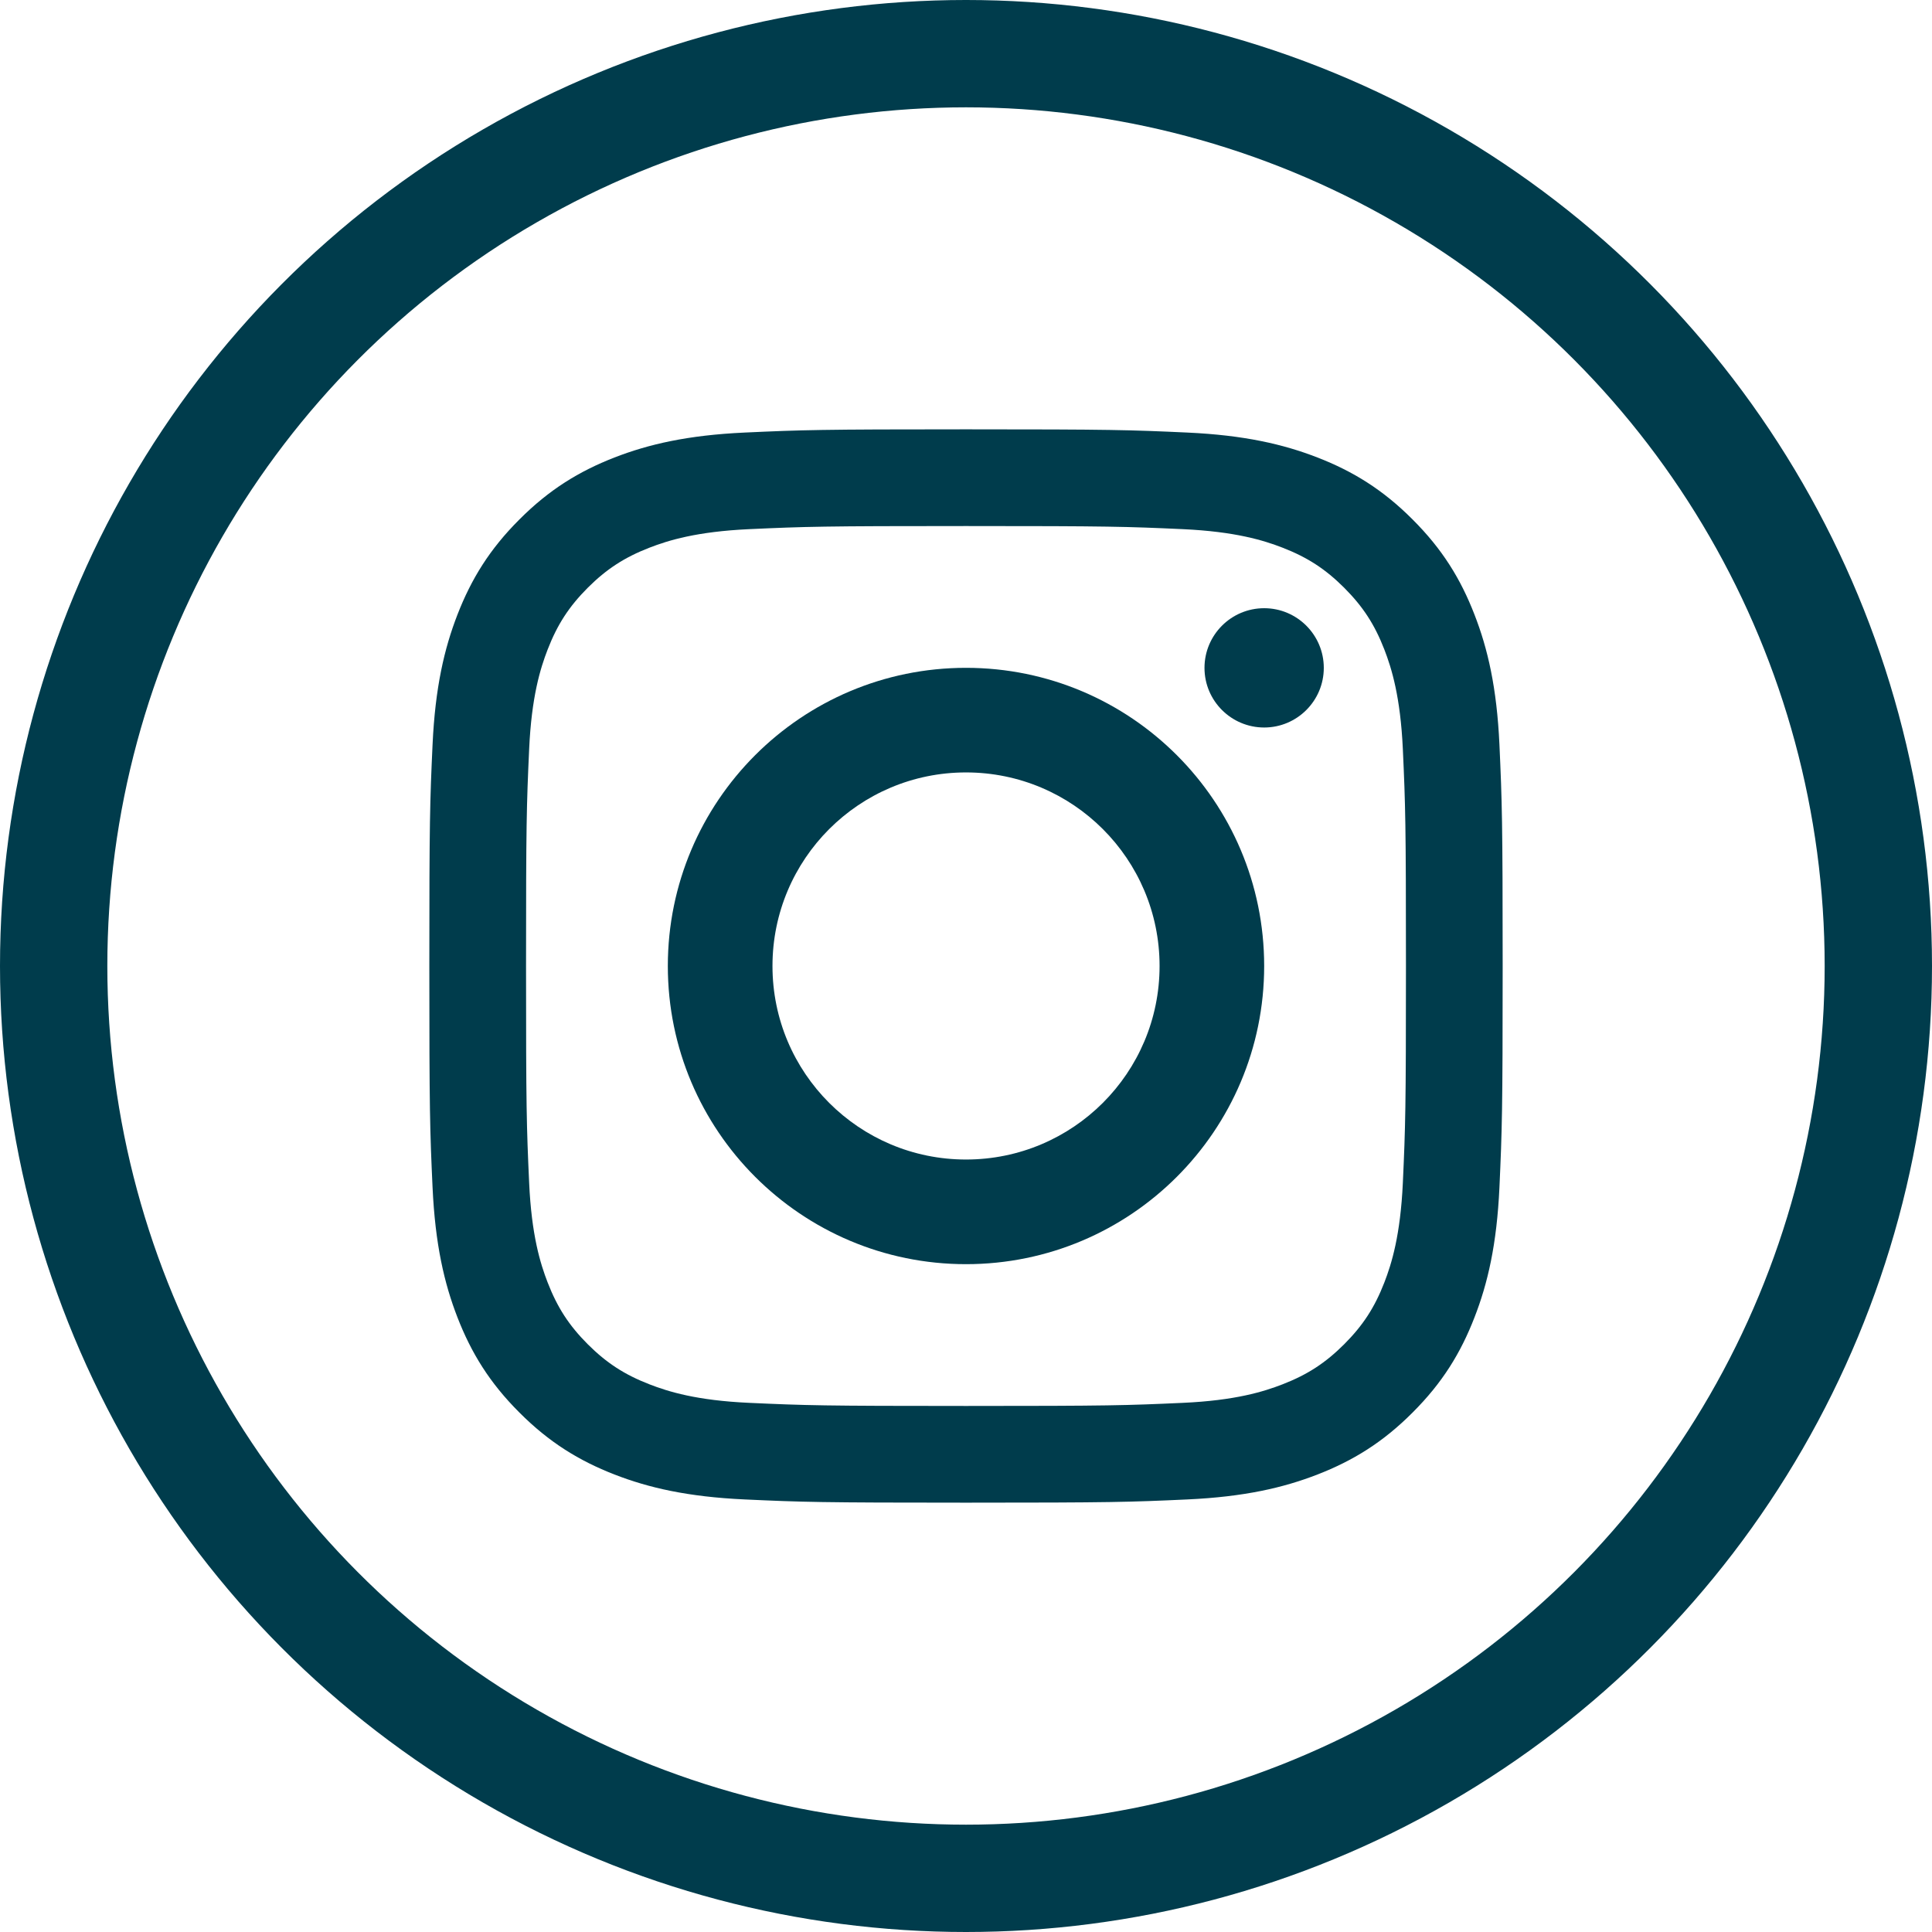
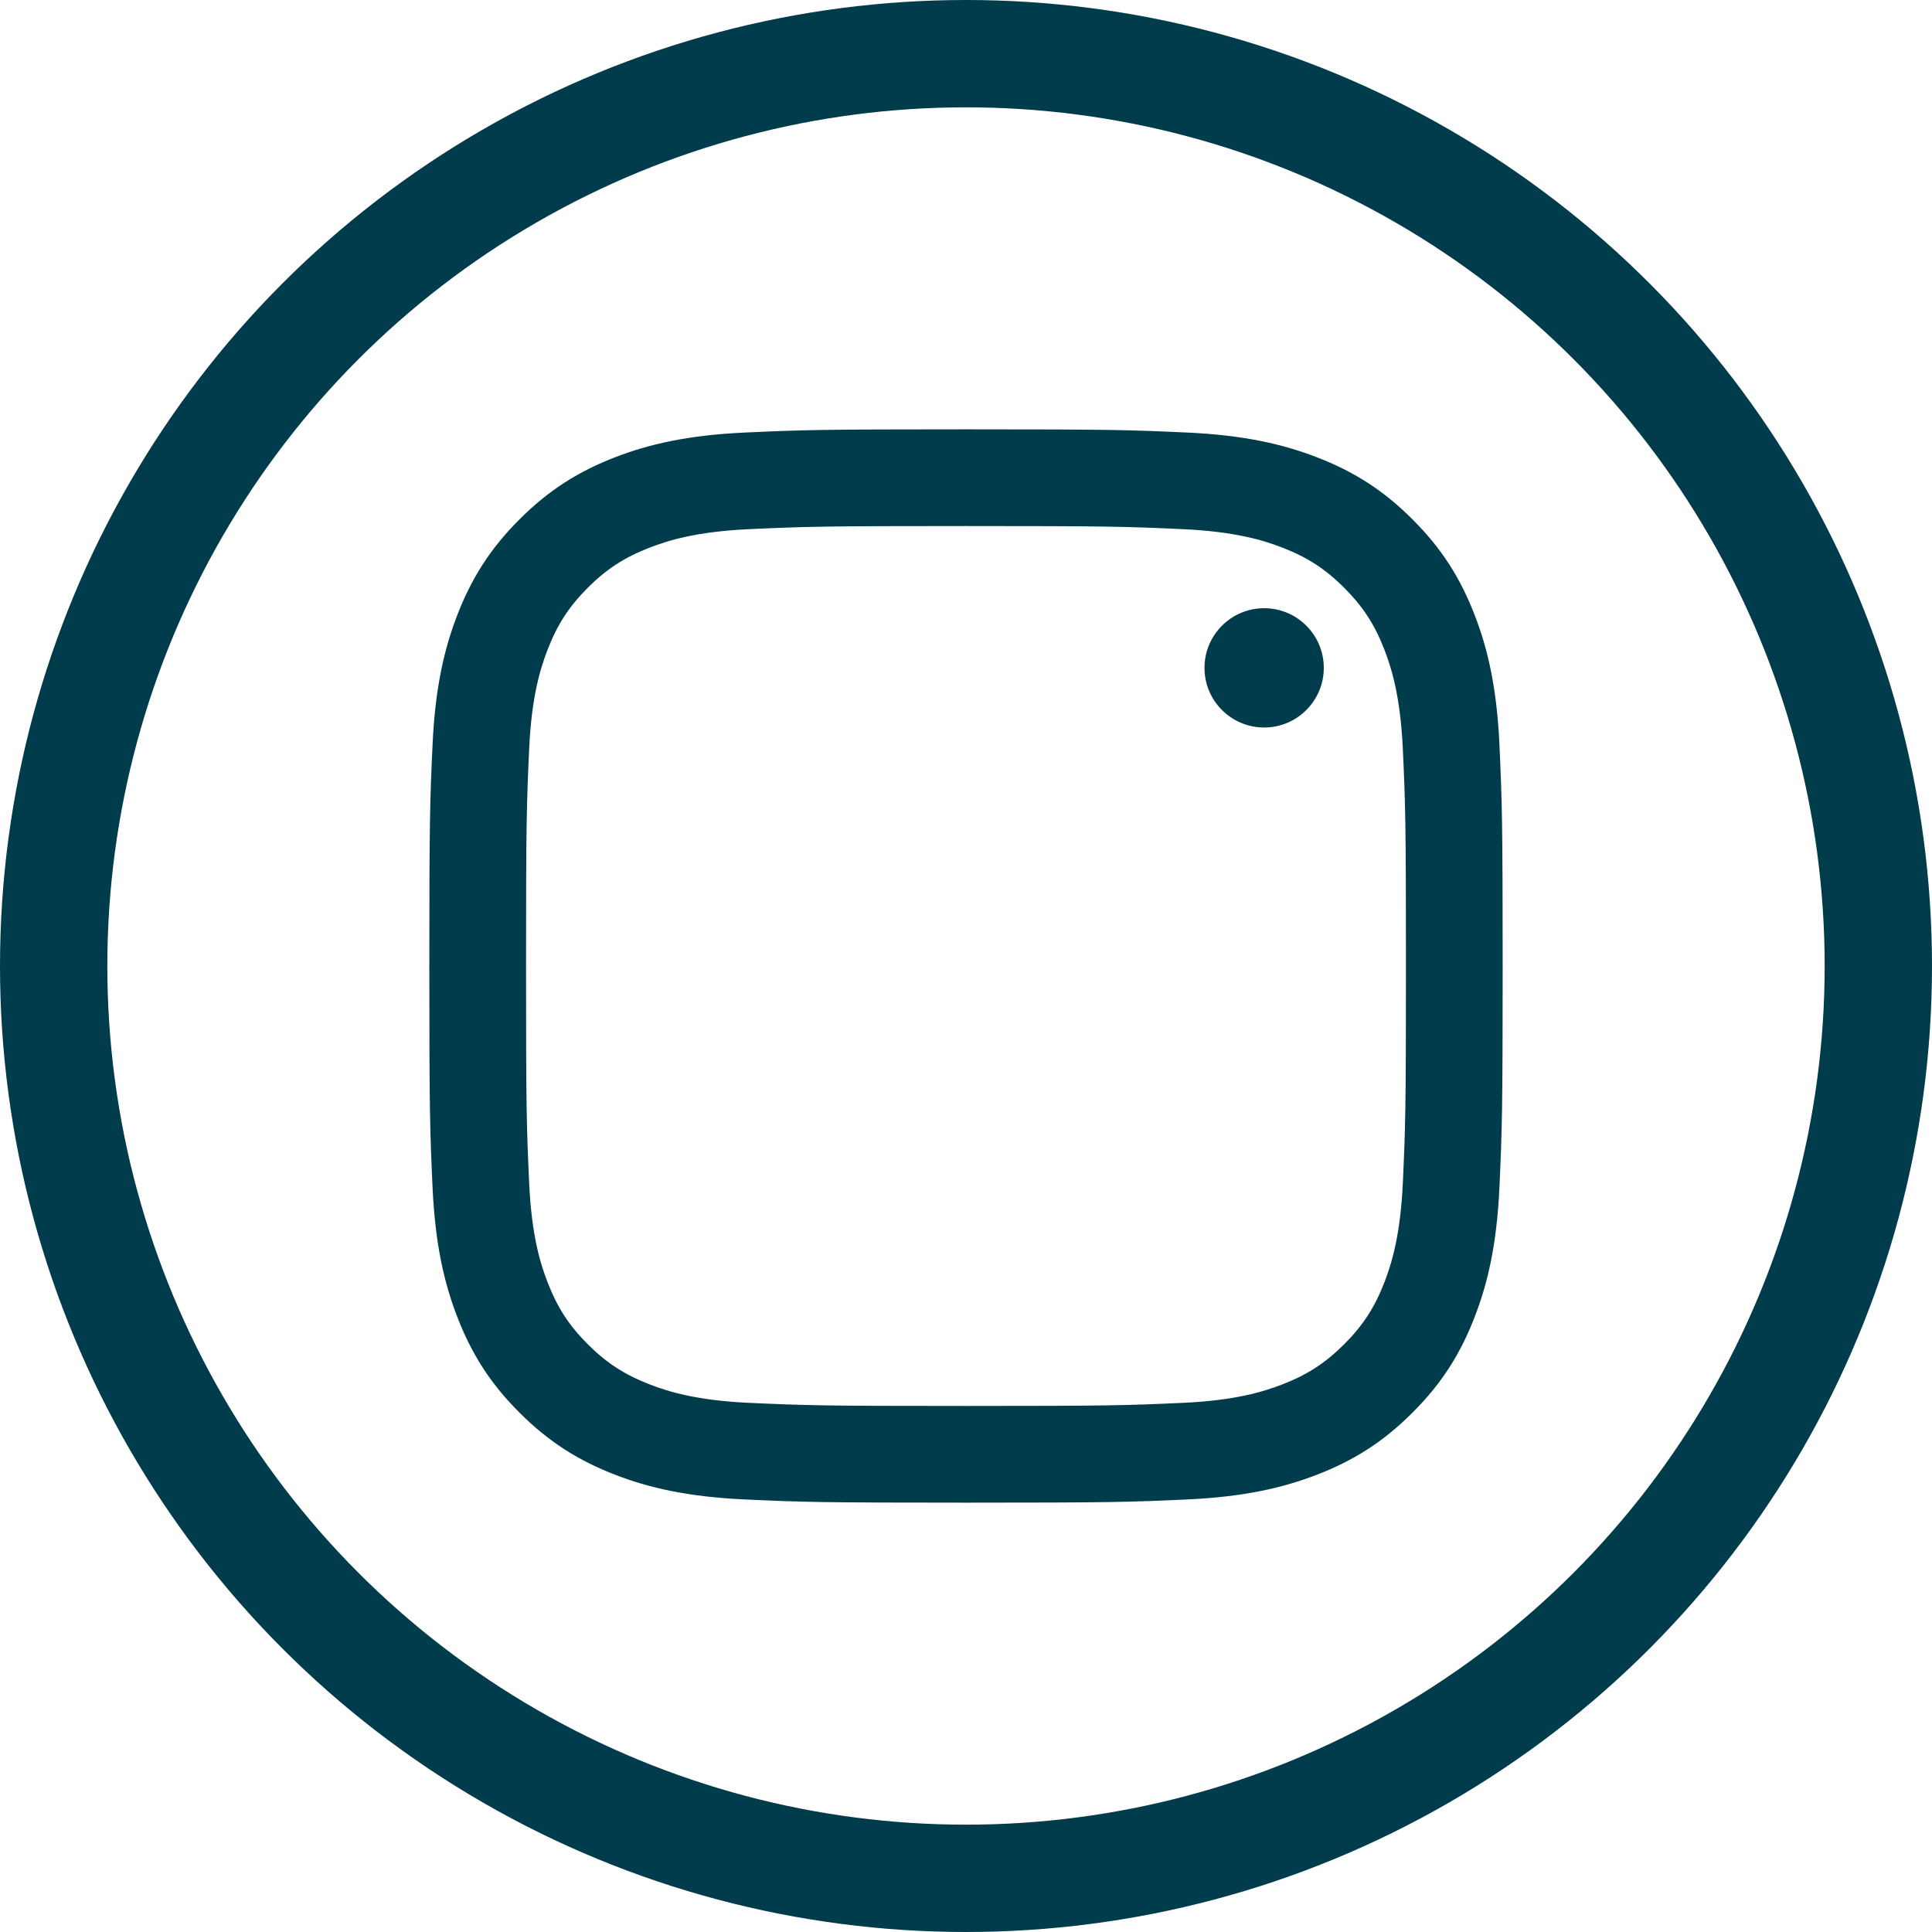
<svg xmlns="http://www.w3.org/2000/svg" width="36px" height="36px" viewBox="0 0 36 36" version="1.1">
  <title>Instagram_social</title>
  <desc>Created with Sketch.</desc>
  <defs />
  <g id="Symbols" stroke="none" stroke-width="1" fill="none" fill-rule="evenodd">
    <g id="Social_icons" transform="translate(-92, 0)">
      <g id="Group">
        <g id="Instagram_social" transform="translate(92, 0)">
          <path d="M18,8 C15.284,8 14.943,8.011 13.877,8.06 C12.812,8.109 12.085,8.278 11.449,8.525 C10.792,8.781 10.234,9.122 9.679,9.679 C9.122,10.234 8.781,10.792 8.525,11.45 C8.278,12.086 8.109,12.812 8.06,13.877 C8.011,14.944 8,15.284 8,18 C8,20.716 8.011,21.056 8.06,22.123 C8.109,23.188 8.278,23.914 8.525,24.55 C8.781,25.208 9.122,25.766 9.679,26.321 C10.234,26.878 10.792,27.219 11.449,27.475 C12.085,27.722 12.812,27.891 13.877,27.94 C14.943,27.989 15.284,28 18,28 C20.716,28 21.056,27.989 22.123,27.94 C23.187,27.891 23.914,27.722 24.55,27.475 C25.208,27.219 25.766,26.878 26.321,26.321 C26.878,25.766 27.219,25.208 27.474,24.55 C27.722,23.914 27.891,23.188 27.94,22.123 C27.988,21.056 28,20.716 28,18 C28,15.284 27.988,14.944 27.94,13.877 C27.891,12.812 27.722,12.086 27.474,11.45 C27.219,10.792 26.878,10.234 26.321,9.679 C25.766,9.122 25.208,8.781 24.55,8.525 C23.914,8.278 23.187,8.109 22.123,8.06 C21.056,8.011 20.716,8 18,8 M18,9.802 C20.67,9.802 20.986,9.812 22.041,9.86 C23.016,9.905 23.545,10.068 23.898,10.205 C24.364,10.386 24.697,10.603 25.047,10.952 C25.397,11.303 25.614,11.636 25.795,12.102 C25.932,12.455 26.095,12.984 26.14,13.959 C26.188,15.014 26.198,15.33 26.198,18 C26.198,20.67 26.188,20.986 26.14,22.041 C26.095,23.016 25.932,23.545 25.795,23.898 C25.614,24.364 25.397,24.697 25.047,25.048 C24.697,25.397 24.364,25.614 23.898,25.795 C23.545,25.932 23.016,26.096 22.041,26.14 C20.986,26.188 20.67,26.198 18,26.198 C15.33,26.198 15.014,26.188 13.959,26.14 C12.984,26.096 12.455,25.932 12.102,25.795 C11.636,25.614 11.302,25.397 10.952,25.048 C10.602,24.697 10.386,24.364 10.205,23.898 C10.068,23.545 9.904,23.016 9.86,22.041 C9.812,20.986 9.802,20.67 9.802,18 C9.802,15.33 9.812,15.014 9.86,13.959 C9.904,12.984 10.068,12.455 10.205,12.102 C10.386,11.636 10.602,11.303 10.952,10.952 C11.302,10.603 11.636,10.386 12.102,10.205 C12.455,10.068 12.984,9.905 13.959,9.86 C15.014,9.812 15.33,9.802 18,9.802" id="Fill-23" fill="#003C4C" />
-           <path d="M18,21.606 C16.008,21.606 14.394,19.992 14.394,18 C14.394,16.008 16.008,14.393 18,14.393 C19.992,14.393 21.607,16.008 21.607,18 C21.607,19.992 19.992,21.606 18,21.606 M18,12.444 C14.932,12.444 12.444,14.932 12.444,18 C12.444,21.068 14.932,23.556 18,23.556 C21.068,23.556 23.556,21.068 23.556,18 C23.556,14.932 21.068,12.444 18,12.444" id="Fill-25" fill="#003C4C" />
          <path d="M24.667,12.445 C24.667,13.058 24.169,13.556 23.556,13.556 C22.942,13.556 22.444,13.058 22.444,12.445 C22.444,11.831 22.942,11.333 23.556,11.333 C24.169,11.333 24.667,11.831 24.667,12.445" id="Fill-27" fill="#003C4C" />
          <circle id="Oval-4-Copy-2" stroke="#003C4C" stroke-width="2" cx="18" cy="18" r="17" />
        </g>
      </g>
    </g>
  </g>
</svg>